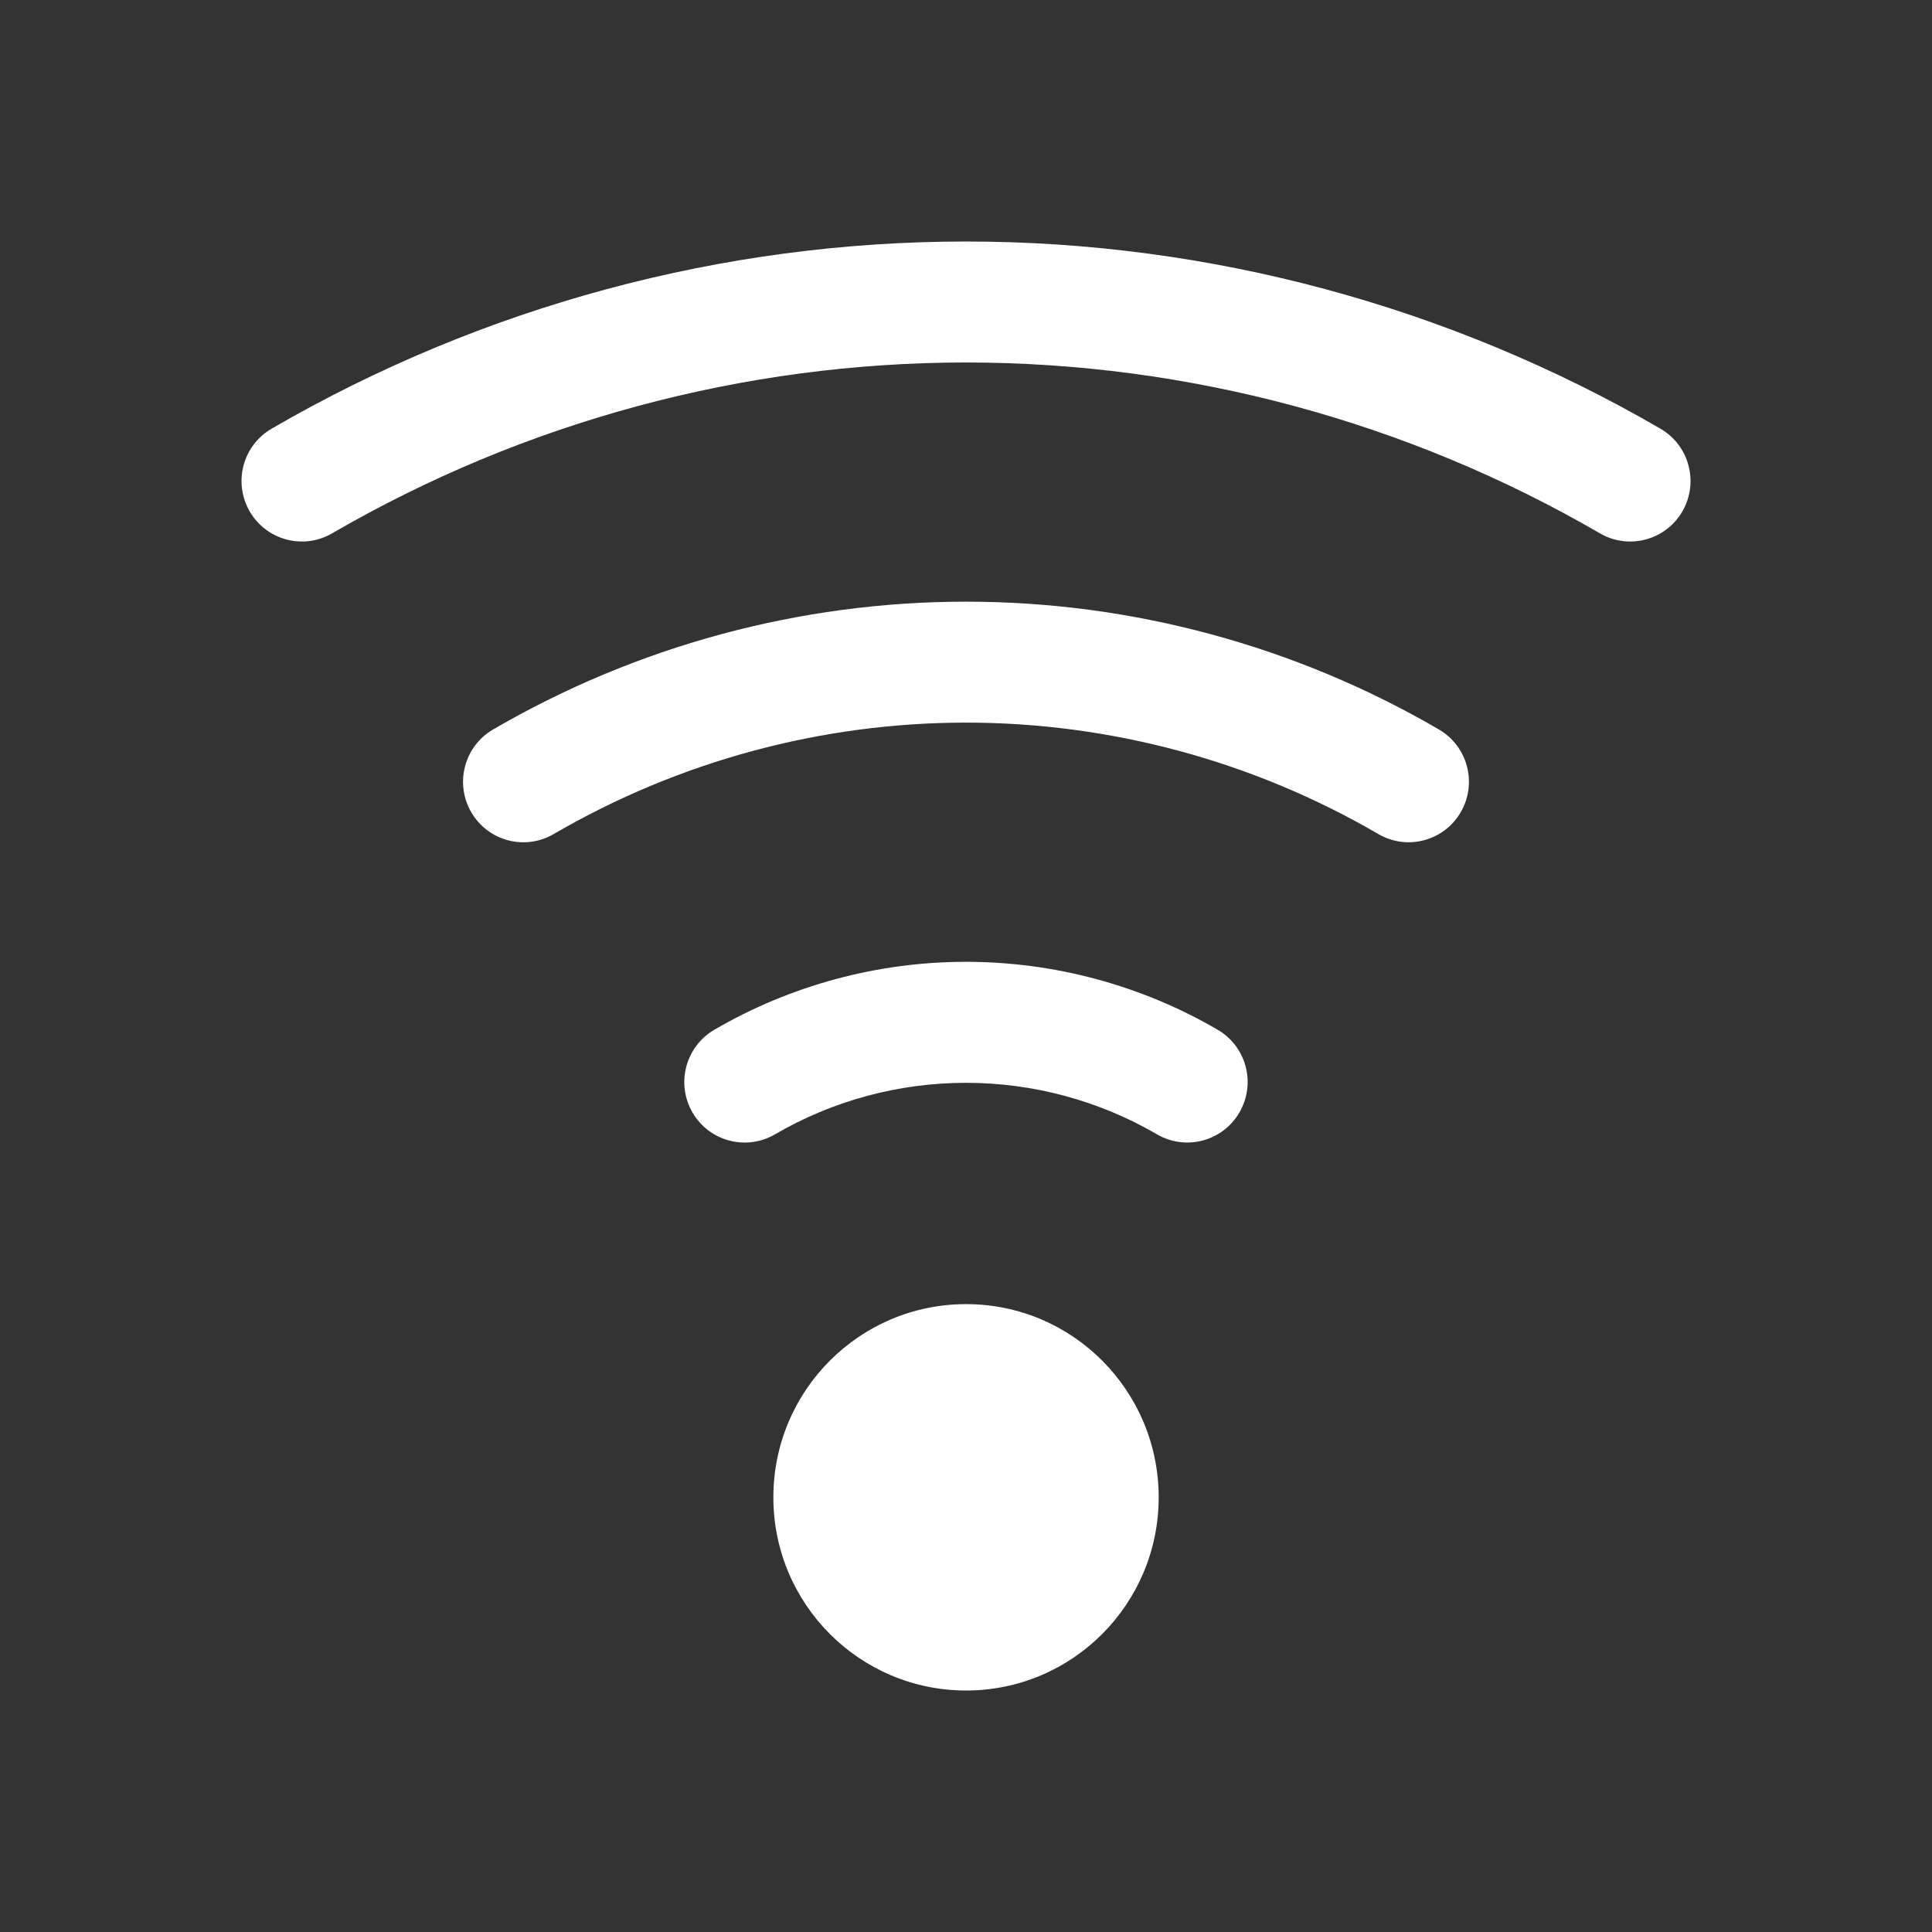
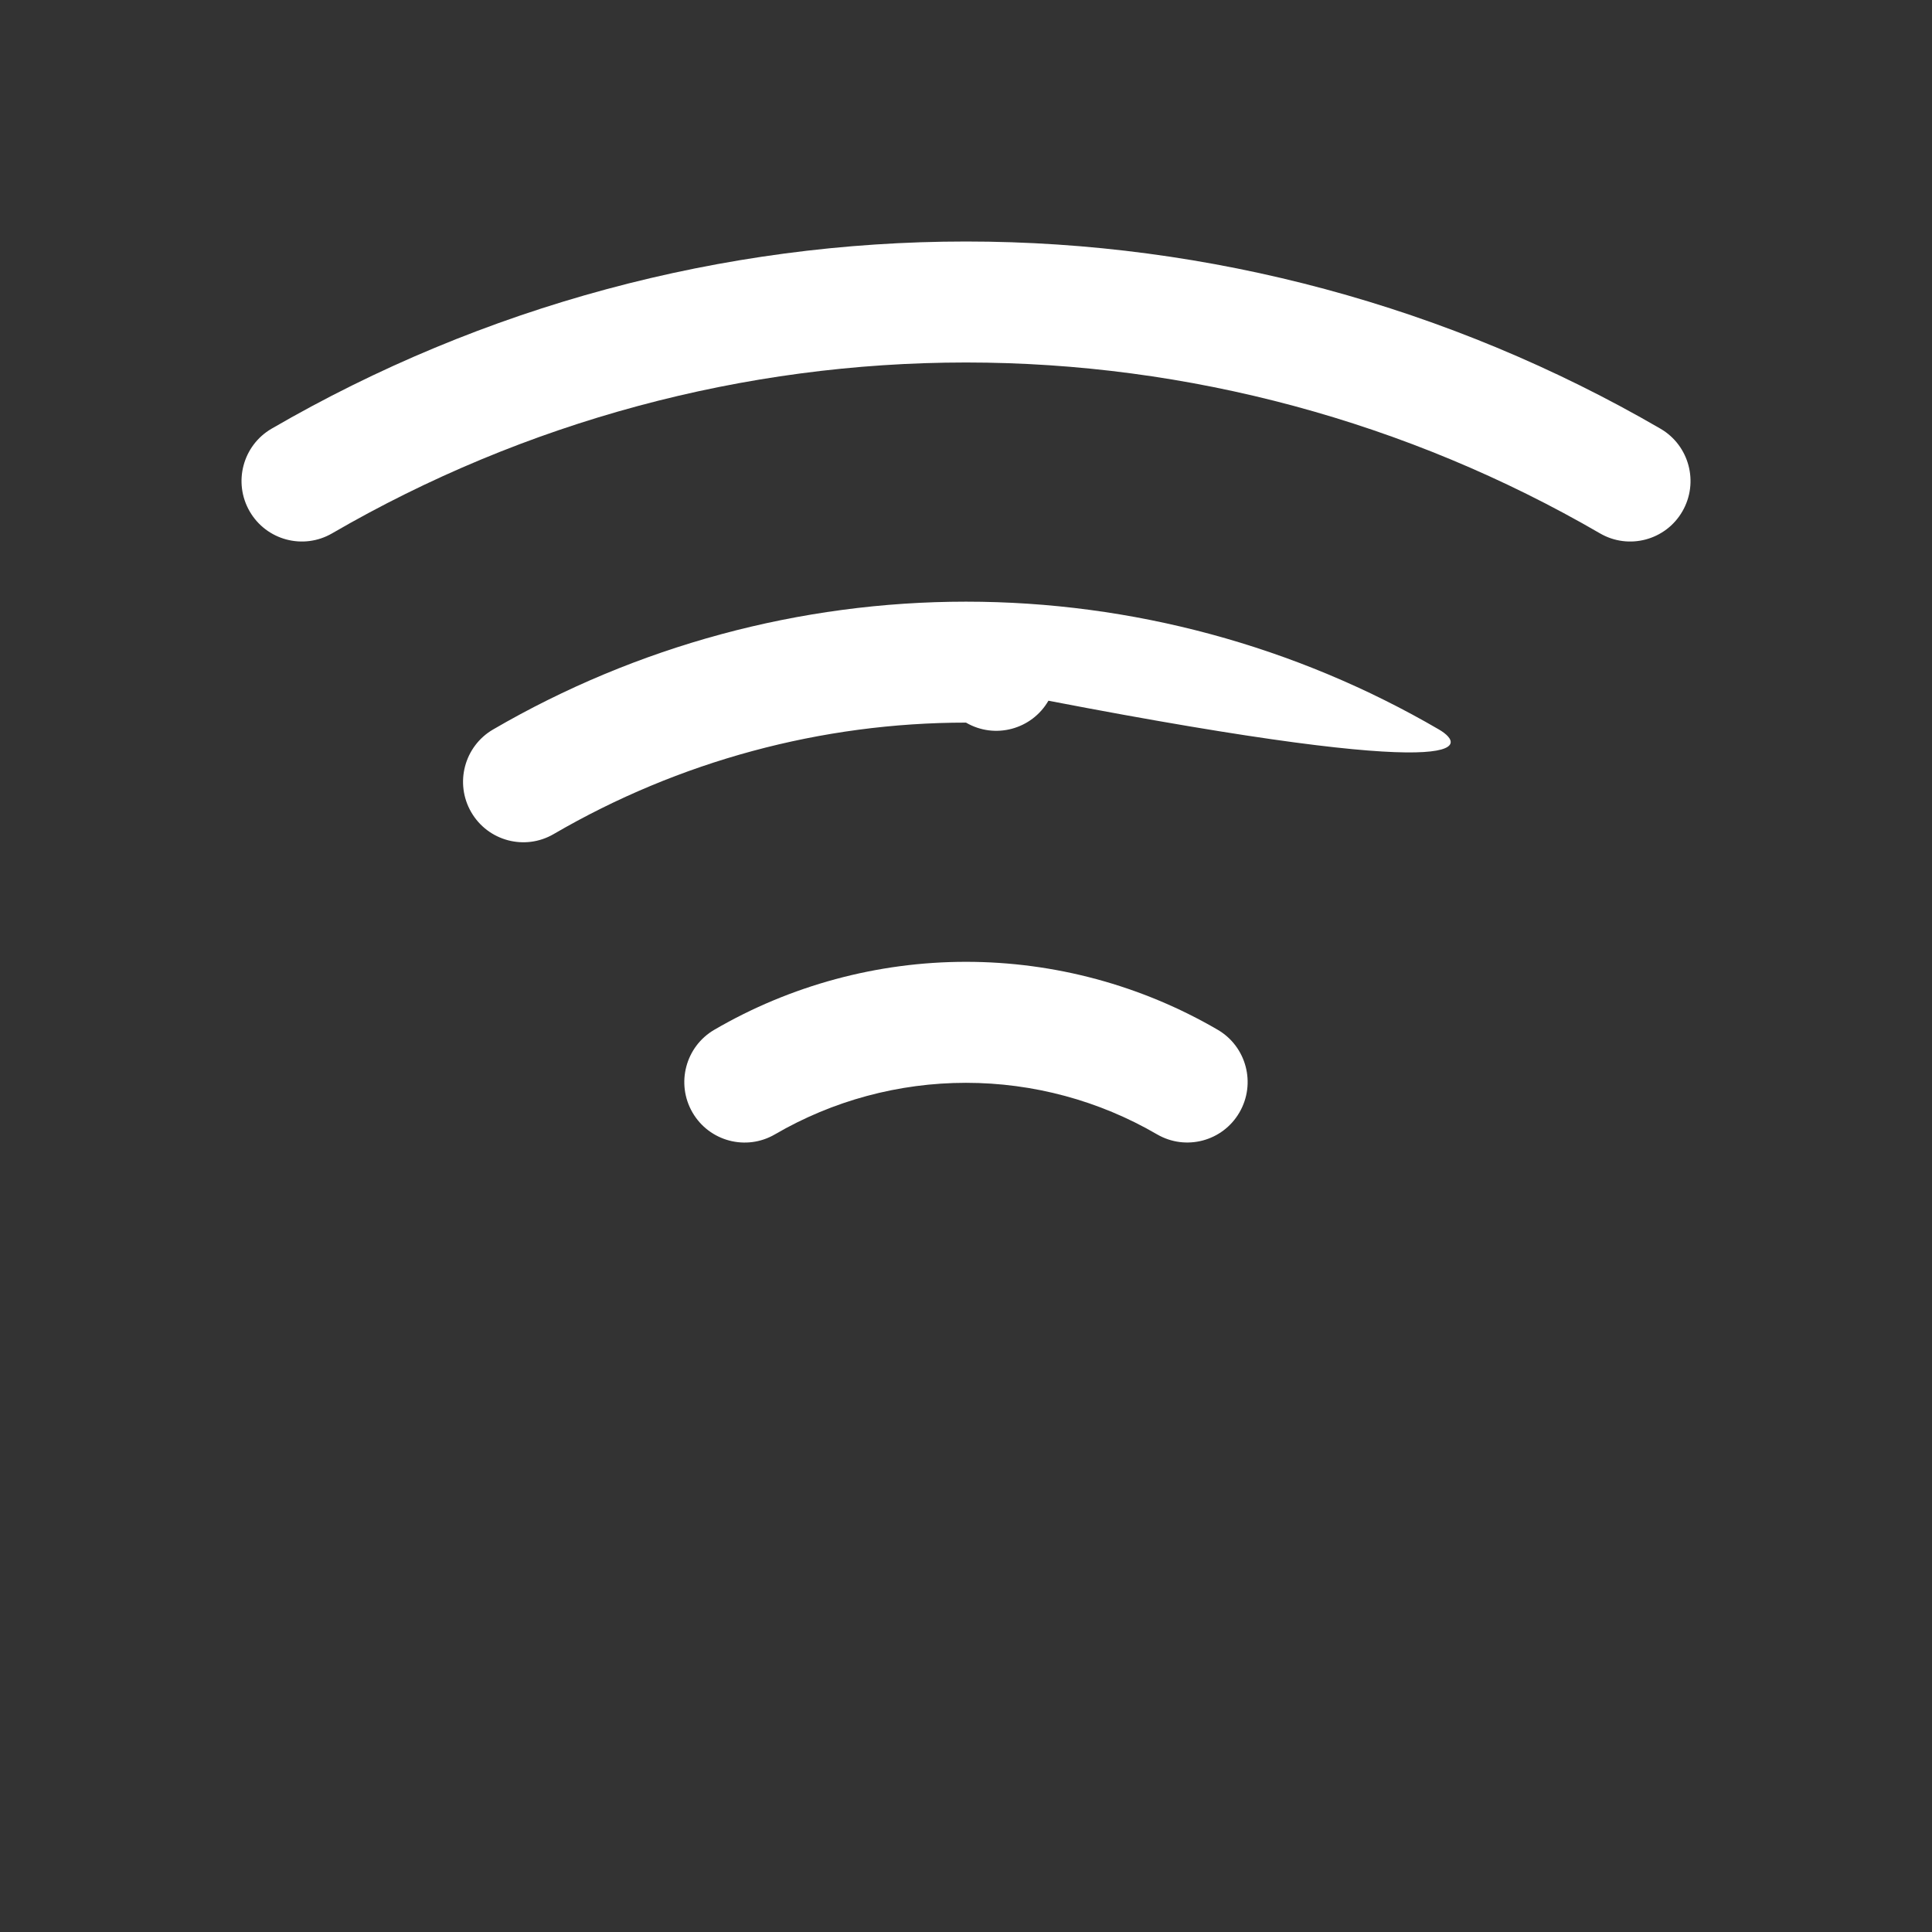
<svg xmlns="http://www.w3.org/2000/svg" version="1.1" id="Calque_1" x="0px" y="0px" width="136.061px" height="136.061px" viewBox="0 0 136.061 136.061" enable-background="new 0 0 136.061 136.061" xml:space="preserve">
  <rect x="0" y="0" width="136.061" height="136.061" fill="#333333" stroke="none" />
  <g>
-     <path fill="#FFFFFF" d="M68.037,91.843c-7.495,0-13.573,6.089-13.573,13.607c0,7.515,6.078,13.604,13.573,13.604   c7.49,0,13.563-6.09,13.563-13.604C81.6,97.932,75.528,91.843,68.037,91.843z" />
    <path fill="#FFFFFF" d="M85.751,72.518c-5.369-3.127-11.497-4.782-17.721-4.782c-6.228,0-12.356,1.656-17.725,4.786   c-2.028,1.183-2.715,3.79-1.537,5.824c1.179,2.033,3.779,2.723,5.807,1.541c4.073-2.376,8.725-3.63,13.454-3.63   c4.727,0,9.379,1.254,13.454,3.628c2.029,1.18,4.628,0.49,5.806-1.545C88.468,76.307,87.781,73.699,85.751,72.518z" />
    <path fill="#FFFFFF" d="M116.935,30.189c-14.855-8.624-31.766-13.181-48.904-13.181c-17.138,0-34.049,4.557-48.902,13.181   c-2.03,1.178-2.723,3.784-1.548,5.821c1.175,2.036,3.773,2.73,5.804,1.553c13.562-7.875,29.001-12.035,44.646-12.035   c15.646,0,31.086,4.16,44.649,12.035c2.029,1.178,4.629,0.483,5.803-1.553C119.658,33.973,118.965,31.368,116.935,30.189z" />
-     <path fill="#FFFFFF" d="M101.336,51.374c-10.106-5.89-21.623-9.002-33.306-9.002c-11.675,0-23.191,3.113-33.305,9.002   c-2.028,1.18-2.718,3.788-1.54,5.822c1.178,2.034,3.777,2.726,5.806,1.544c8.819-5.137,18.861-7.85,29.039-7.85   c10.185,0,20.227,2.713,29.038,7.848c2.028,1.183,4.628,0.491,5.806-1.542C104.054,55.163,103.365,52.557,101.336,51.374z" />
+     <path fill="#FFFFFF" d="M101.336,51.374c-10.106-5.89-21.623-9.002-33.306-9.002c-11.675,0-23.191,3.113-33.305,9.002   c-2.028,1.18-2.718,3.788-1.54,5.822c1.178,2.034,3.777,2.726,5.806,1.544c8.819-5.137,18.861-7.85,29.039-7.85   c2.028,1.183,4.628,0.491,5.806-1.542C104.054,55.163,103.365,52.557,101.336,51.374z" />
  </g>
</svg>